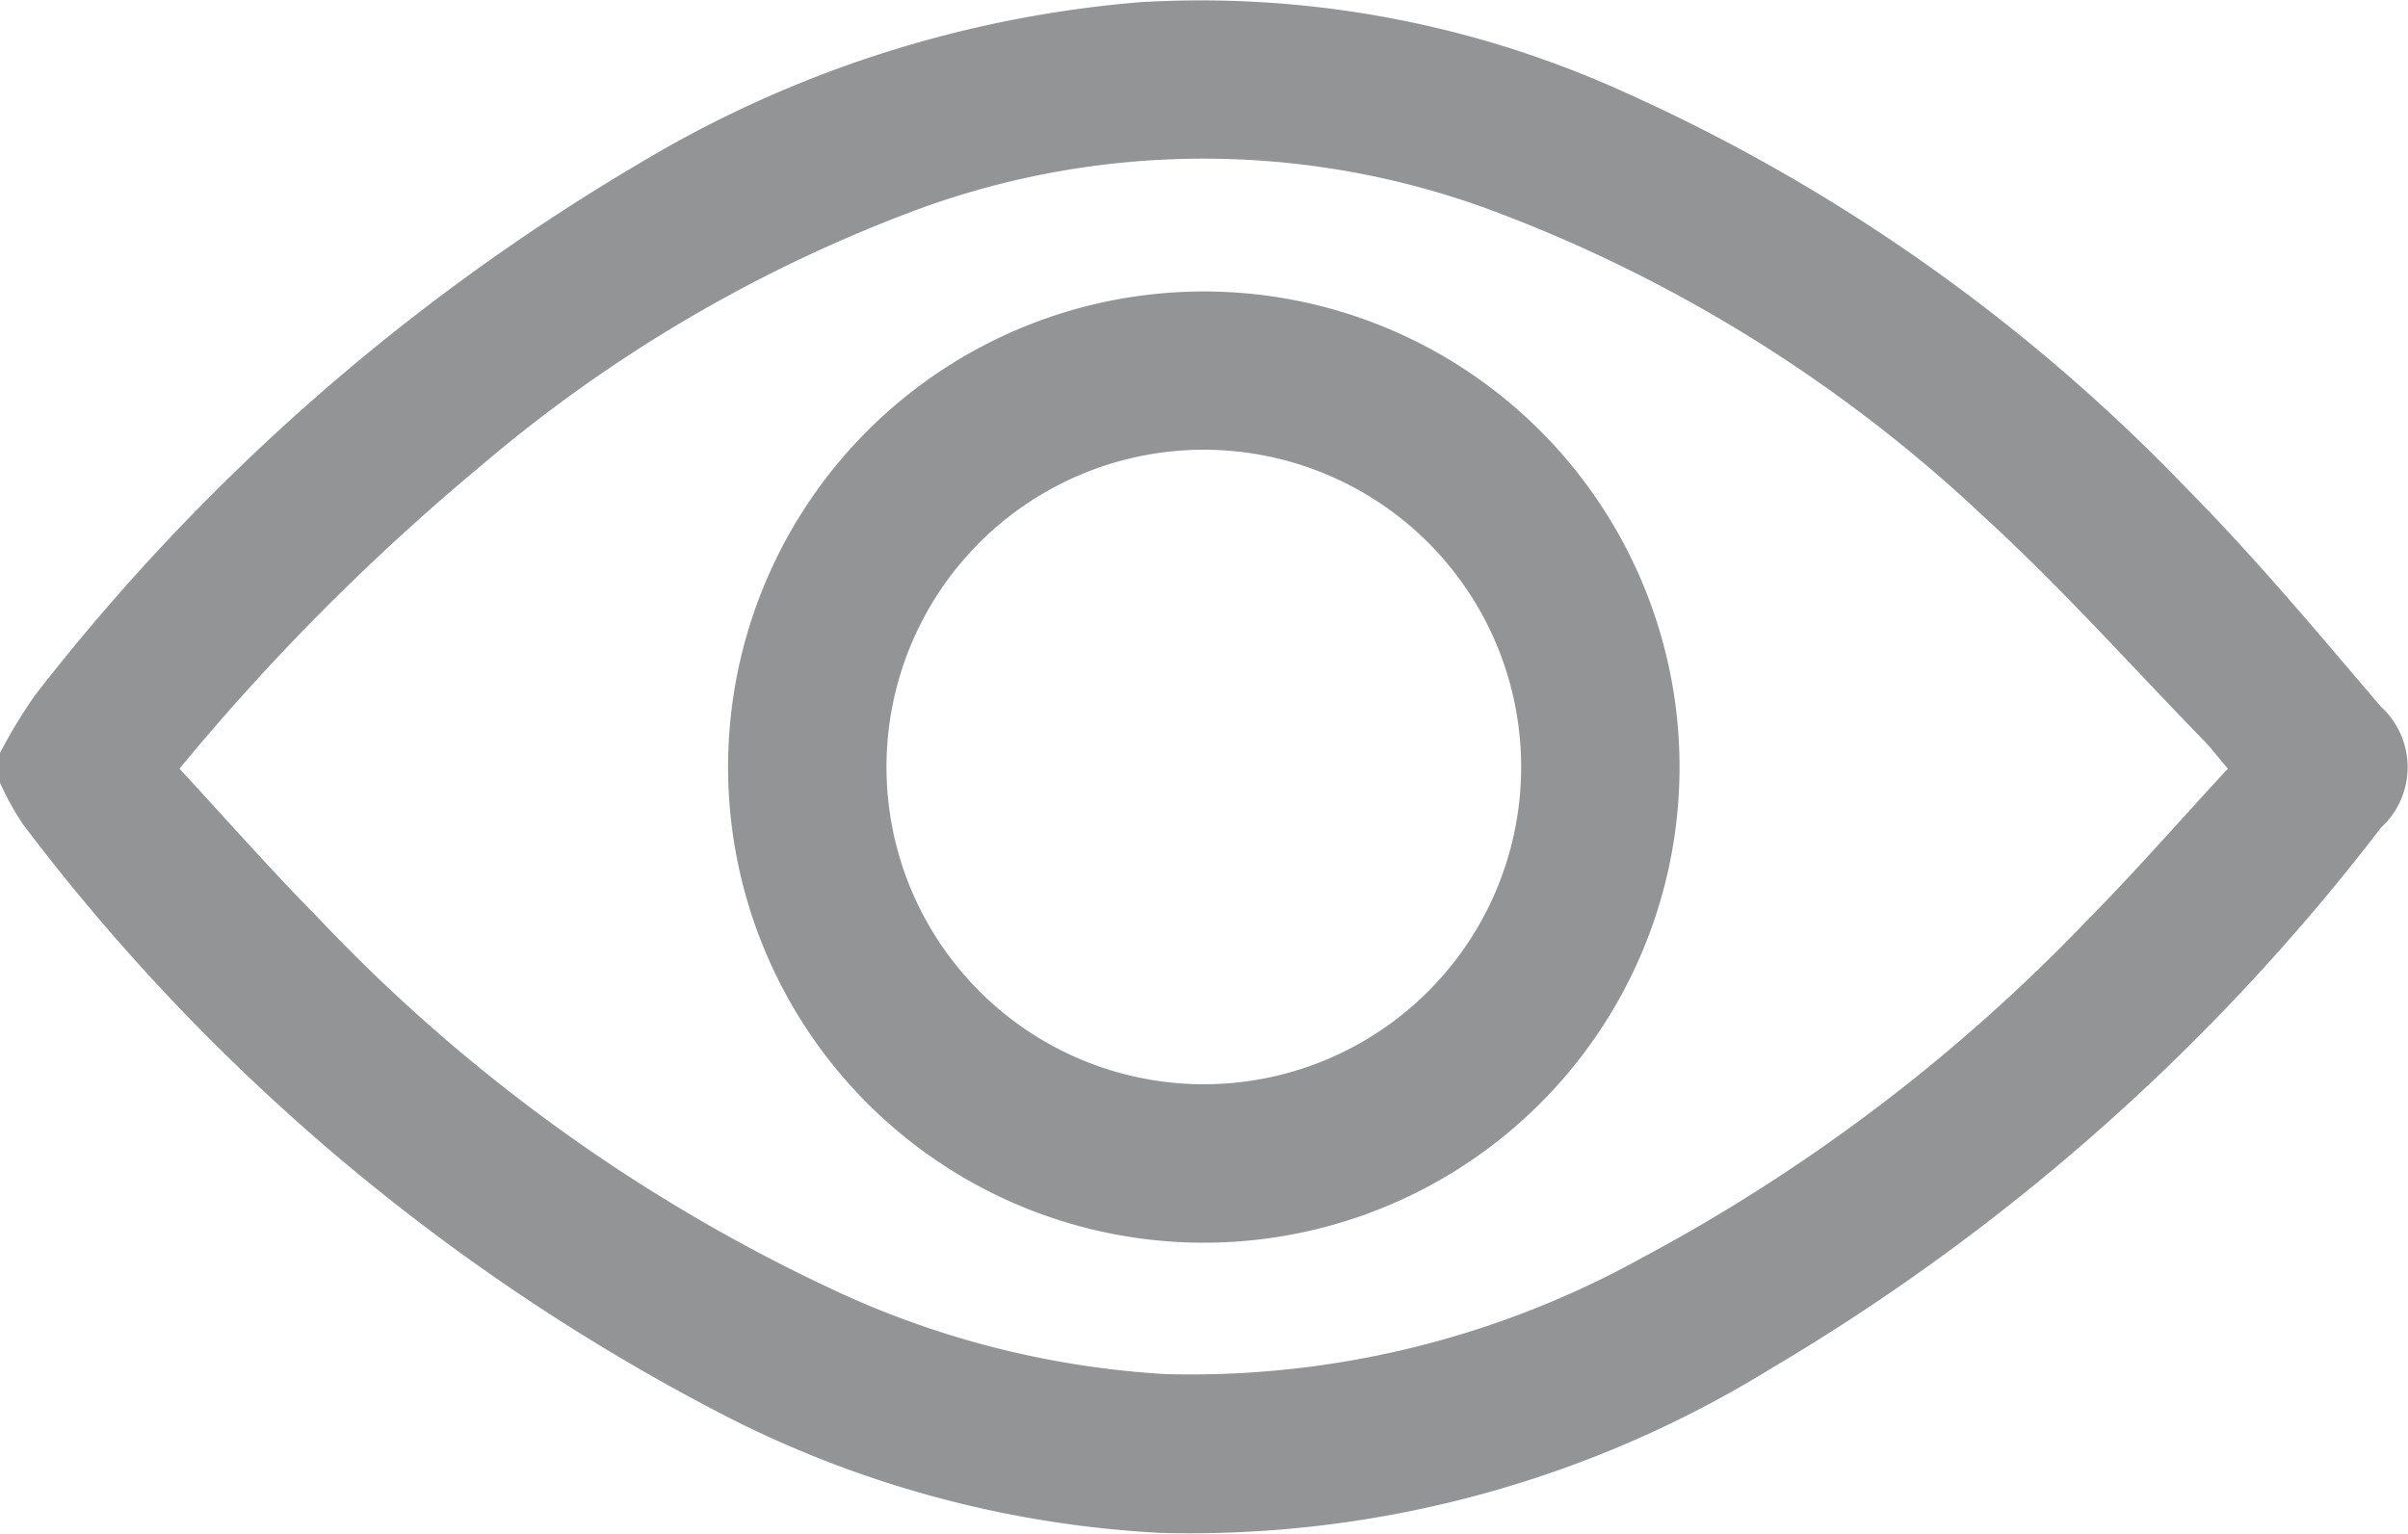
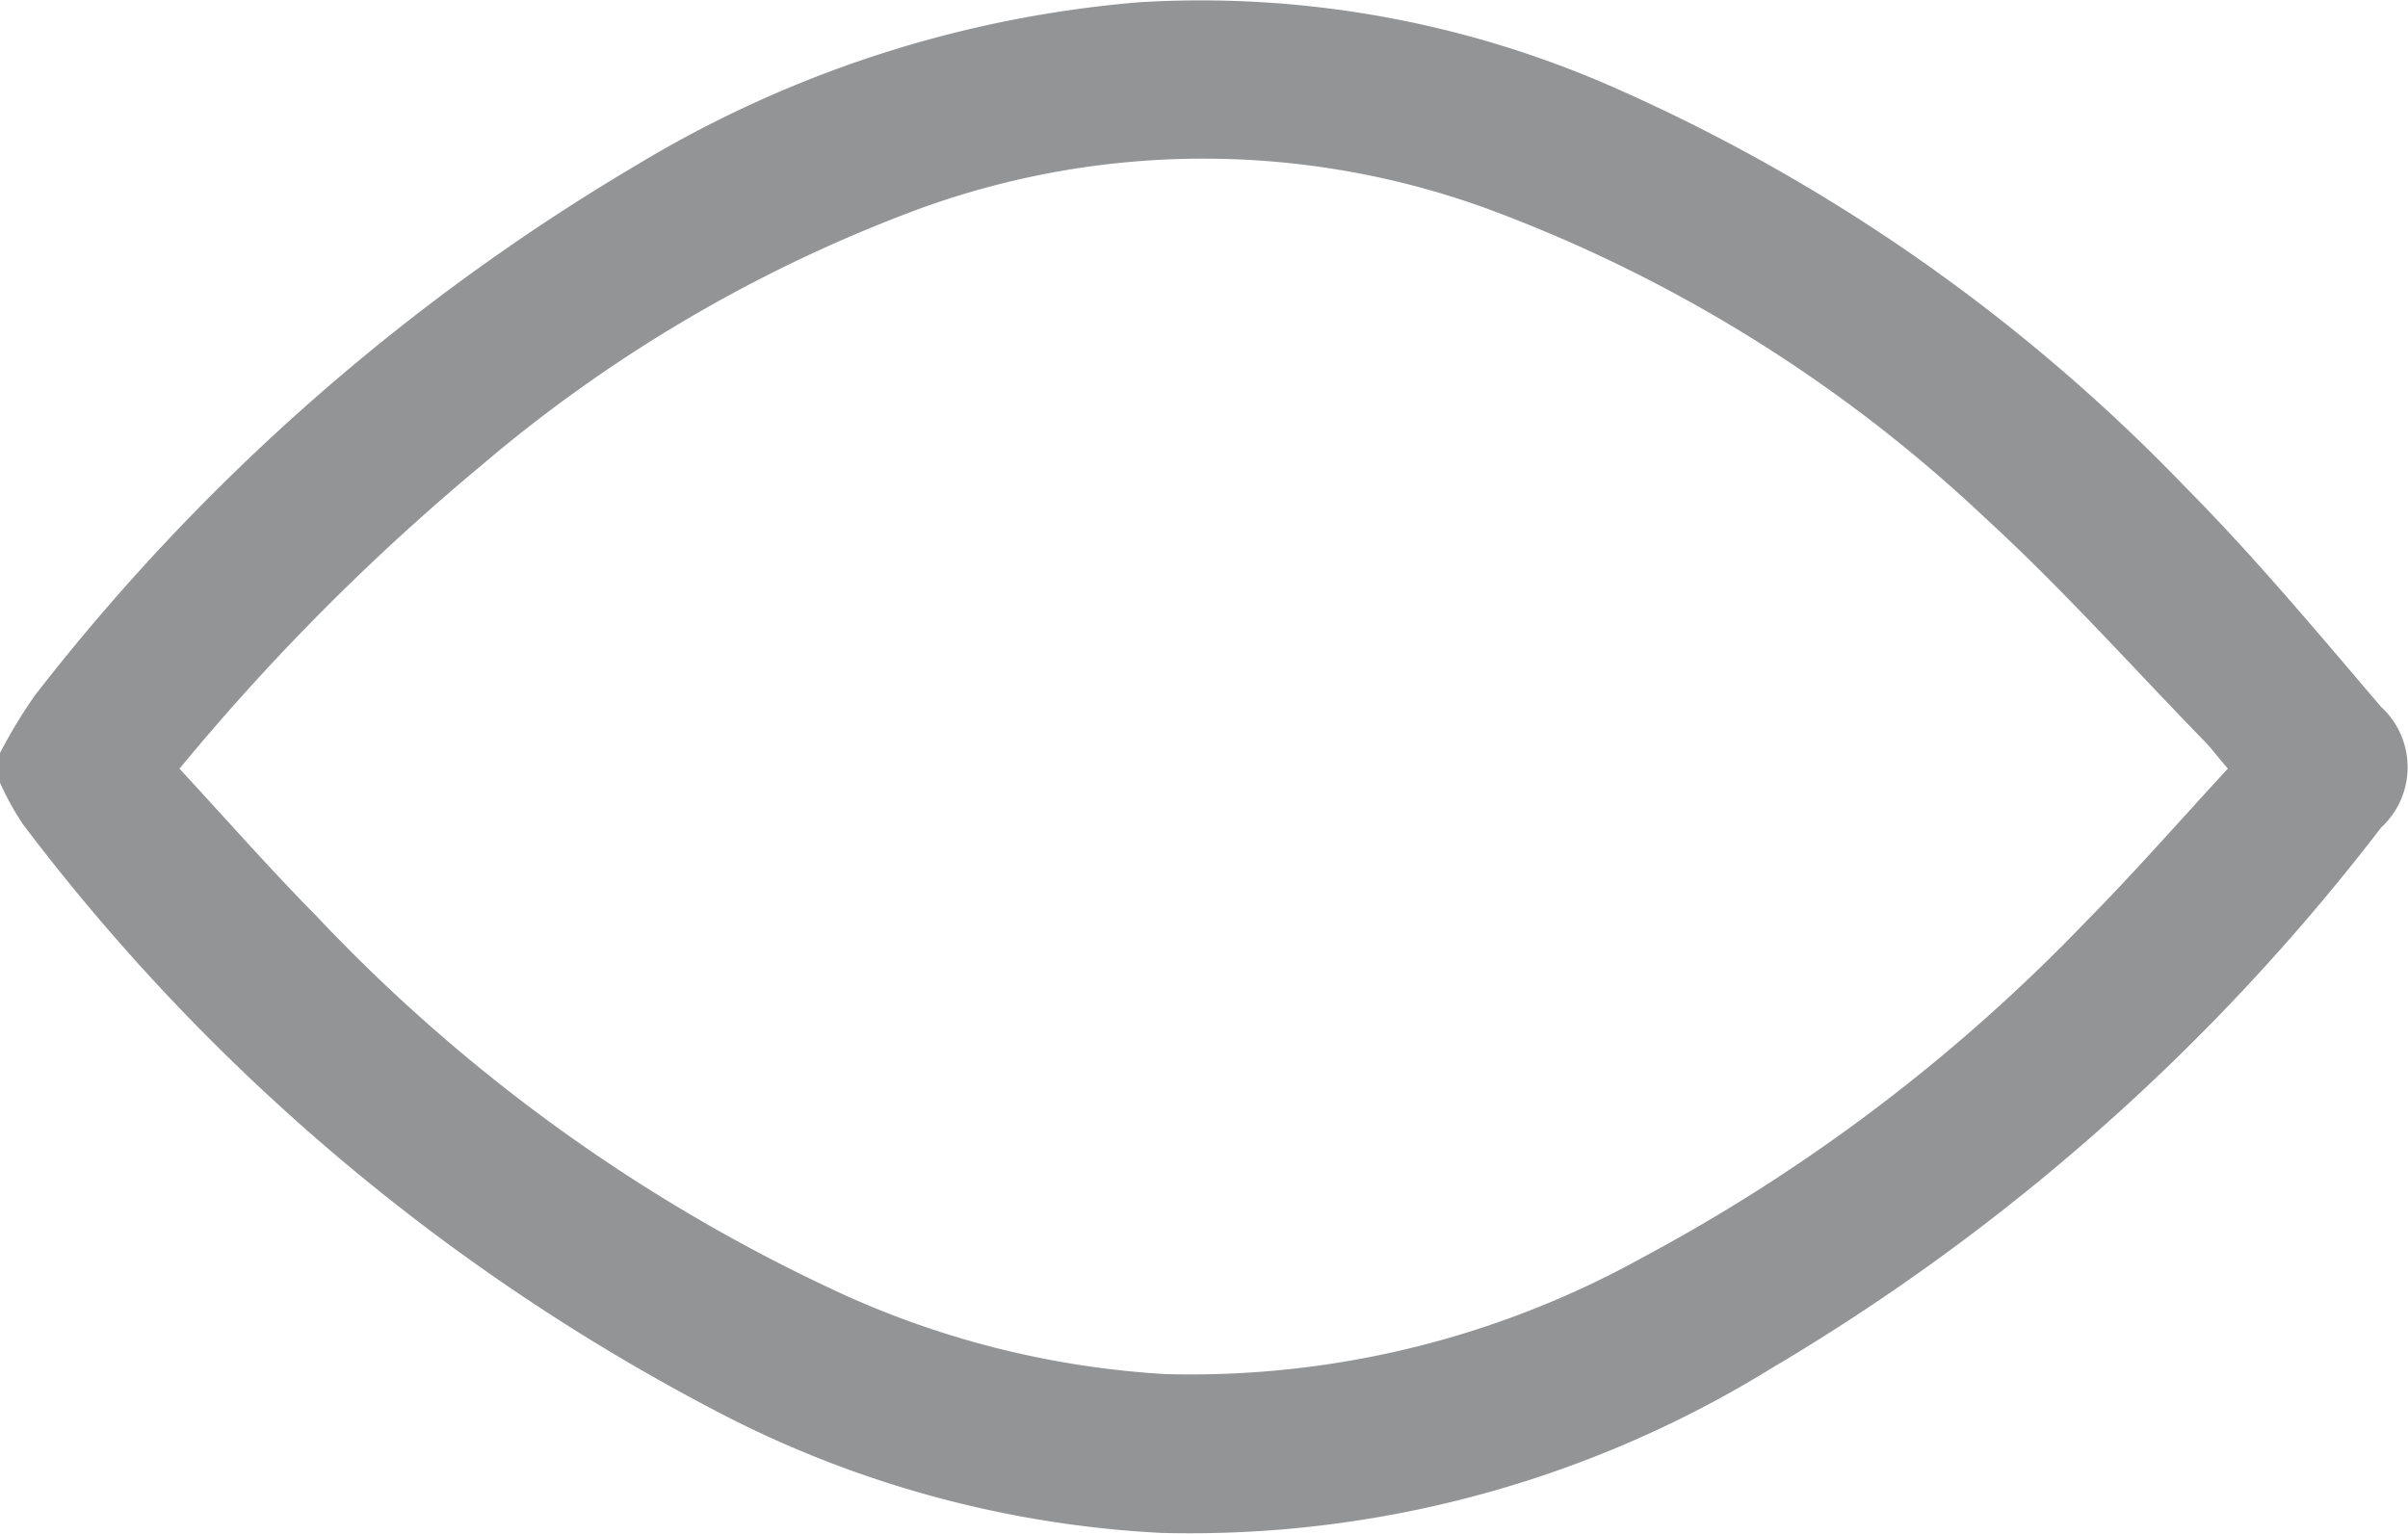
<svg xmlns="http://www.w3.org/2000/svg" id="Visualização" width="26.604" height="16.949" viewBox="0 0 26.604 16.949">
  <path id="Caminho_11" data-name="Caminho 11" d="M16.4,25.656a5.714,5.714,0,0,1,.387-.638,23.644,23.644,0,0,1,6.661-5.868A12.768,12.768,0,0,1,29,17.359a11.311,11.311,0,0,1,5.259.955,19.889,19.889,0,0,1,6.292,4.411c.76.766,1.454,1.6,2.156,2.422a.905.905,0,0,1,0,1.333,23.658,23.658,0,0,1-6.736,5.976,12.236,12.236,0,0,1-6.743,1.819,11.905,11.905,0,0,1-4.753-1.262,22.852,22.852,0,0,1-7.822-6.57,3.2,3.2,0,0,1-.26-.474Zm1.983.174c.515.556,1,1.109,1.516,1.631a18.755,18.755,0,0,0,5.847,4.192,10.029,10.029,0,0,0,3.531.867,10.3,10.3,0,0,0,5.277-1.292,19.55,19.55,0,0,0,4.9-3.717c.534-.54,1.034-1.113,1.56-1.682-.1-.115-.163-.2-.239-.283-.815-.836-1.594-1.712-2.456-2.5a16.2,16.2,0,0,0-5.475-3.4,9.165,9.165,0,0,0-6.277-.007,16.073,16.073,0,0,0-4.853,2.843A25.171,25.171,0,0,0,18.383,25.83Z" transform="translate(-16.4 -17.335)" fill="#939496" />
-   <path id="Caminho_12" data-name="Caminho 12" d="M145.308,66.839a5.256,5.256,0,1,1-5.272,5.226A5.257,5.257,0,0,1,145.308,66.839ZM145.3,75.6a3.506,3.506,0,1,0-3.514-3.49A3.507,3.507,0,0,0,145.3,75.6Z" transform="translate(-131.992 -63.618)" fill="#939496" />
</svg>